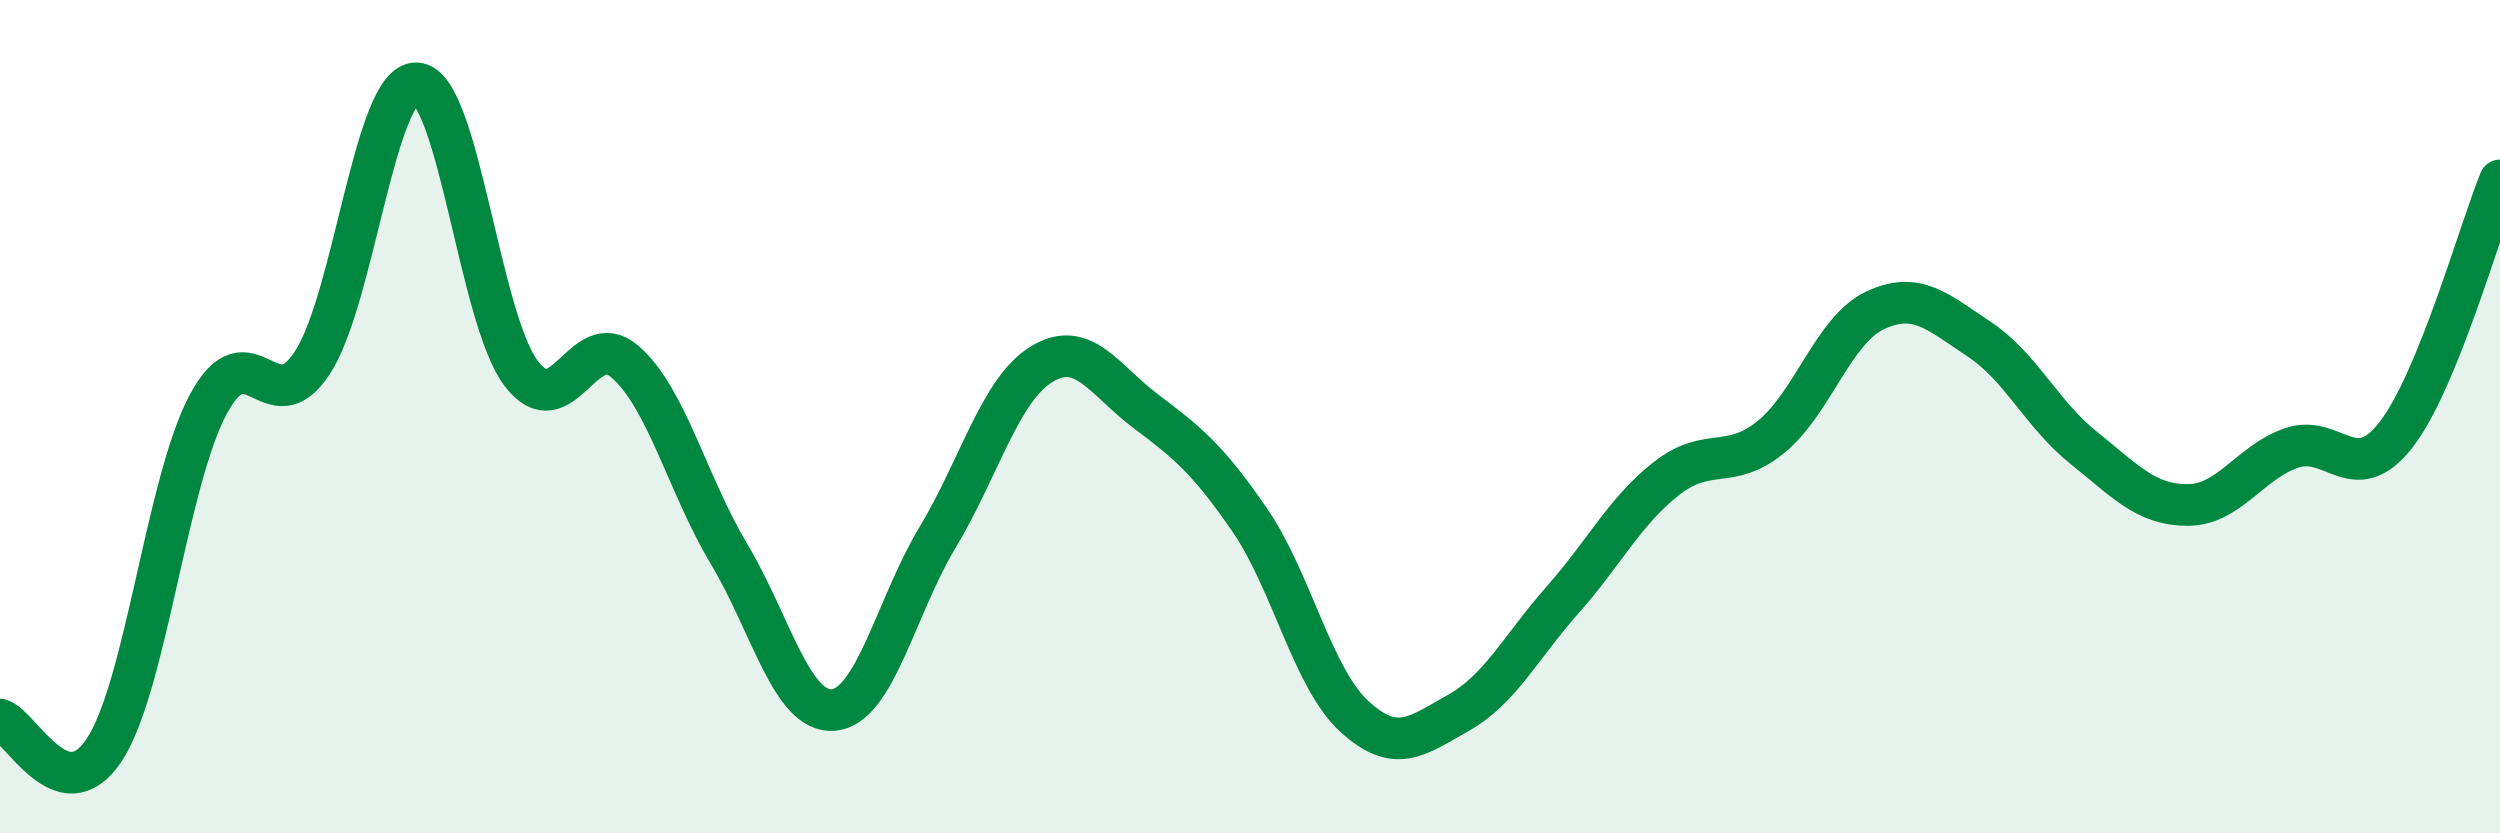
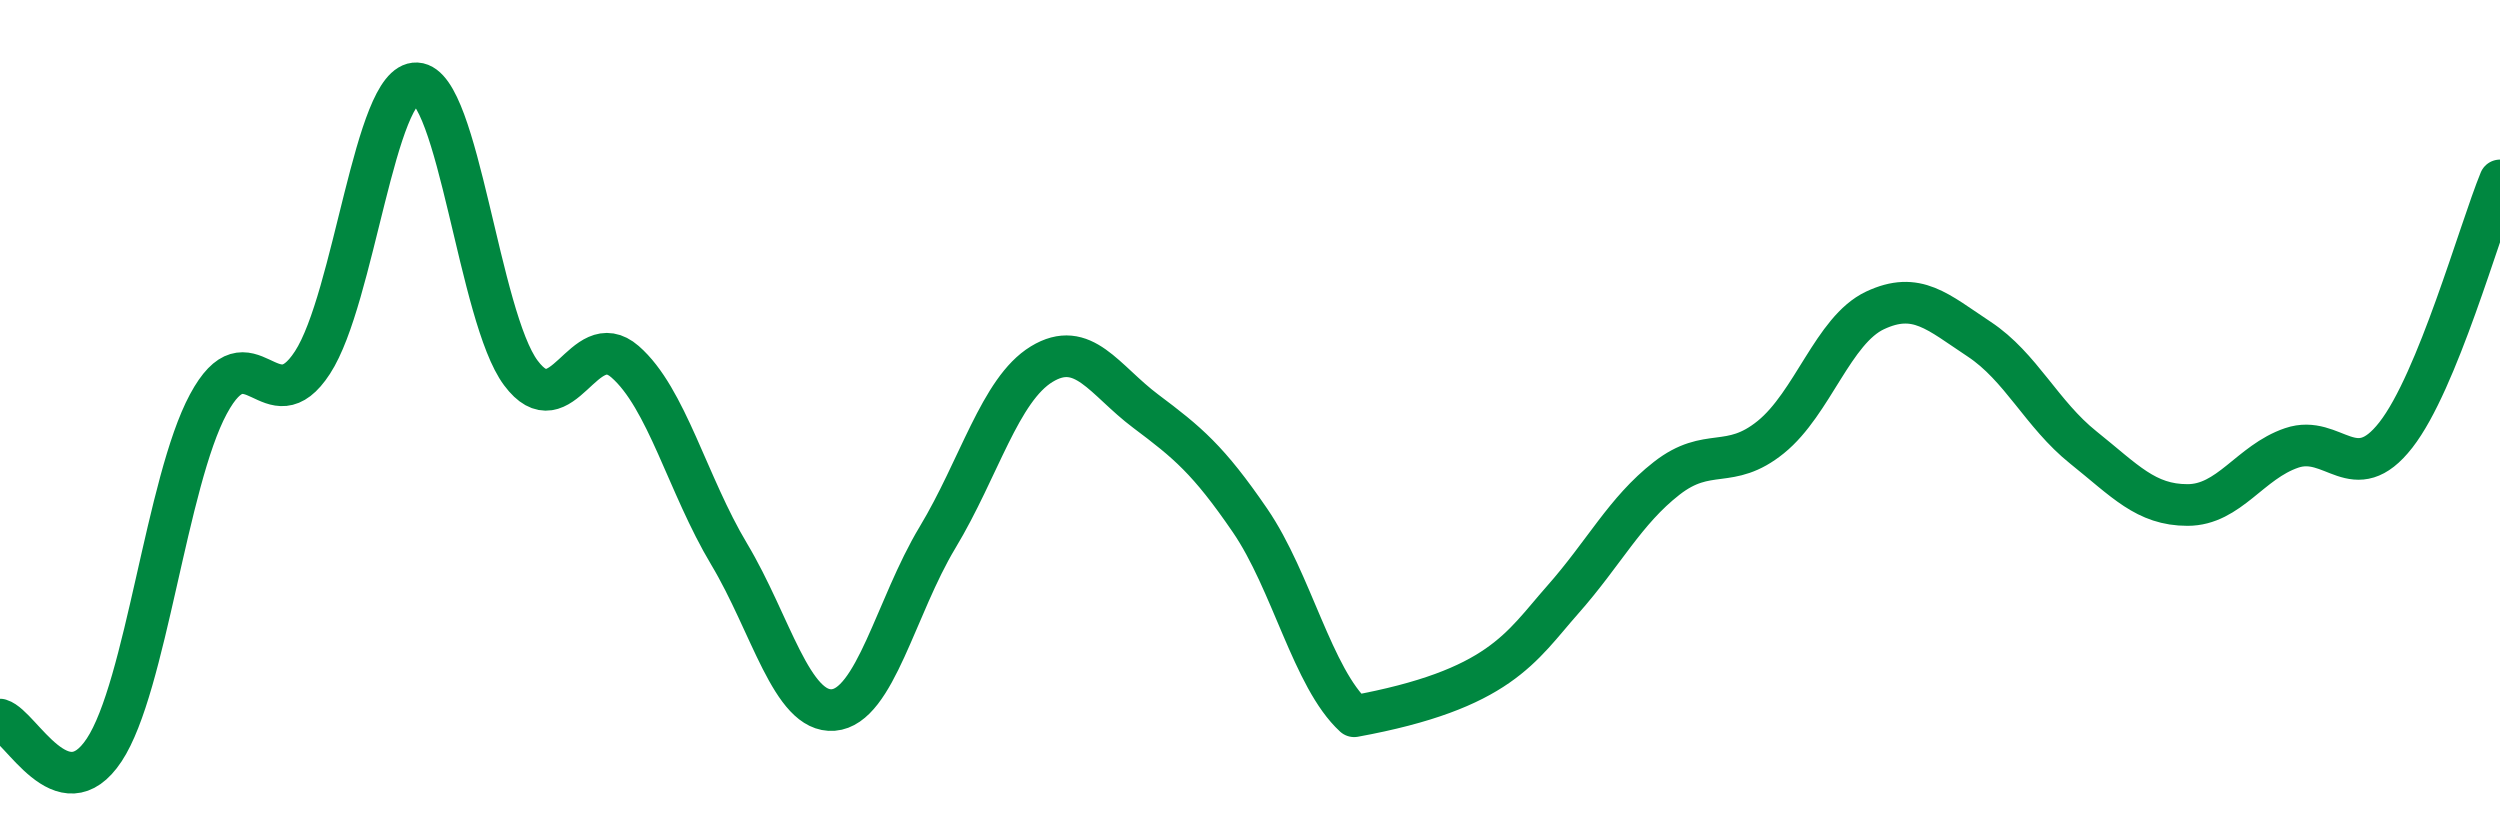
<svg xmlns="http://www.w3.org/2000/svg" width="60" height="20" viewBox="0 0 60 20">
-   <path d="M 0,17.27 C 0.5,17.42 1.5,19.51 2.5,18 C 3.5,16.49 4,11.56 5,9.7 C 6,7.84 6.5,10.24 7.5,8.7 C 8.5,7.16 9,1.95 10,2 C 11,2.05 11.5,7.61 12.5,8.95 C 13.5,10.29 14,7.81 15,8.68 C 16,9.55 16.5,11.63 17.5,13.3 C 18.5,14.97 19,17.12 20,17.04 C 21,16.96 21.5,14.56 22.5,12.9 C 23.5,11.24 24,9.35 25,8.74 C 26,8.13 26.5,9.12 27.5,9.87 C 28.5,10.62 29,11.03 30,12.49 C 31,13.95 31.5,16.27 32.5,17.19 C 33.5,18.11 34,17.67 35,17.11 C 36,16.55 36.5,15.53 37.5,14.4 C 38.5,13.27 39,12.26 40,11.48 C 41,10.7 41.5,11.3 42.5,10.49 C 43.5,9.68 44,7.92 45,7.45 C 46,6.98 46.5,7.48 47.5,8.14 C 48.5,8.8 49,9.94 50,10.74 C 51,11.54 51.5,12.12 52.5,12.12 C 53.5,12.12 54,11.09 55,10.75 C 56,10.41 56.5,11.72 57.5,10.44 C 58.5,9.16 59.5,5.55 60,4.33L60 20L0 20Z" fill="#008740" opacity="0.1" stroke-linecap="round" stroke-linejoin="round" />
-   <path d="M 0,17.27 C 0.5,17.42 1.5,19.51 2.5,18 C 3.5,16.49 4,11.56 5,9.7 C 6,7.84 6.5,10.24 7.5,8.7 C 8.5,7.16 9,1.95 10,2 C 11,2.05 11.5,7.61 12.5,8.95 C 13.5,10.29 14,7.81 15,8.68 C 16,9.55 16.5,11.63 17.5,13.3 C 18.5,14.97 19,17.12 20,17.04 C 21,16.96 21.5,14.56 22.5,12.9 C 23.5,11.24 24,9.35 25,8.74 C 26,8.13 26.5,9.12 27.5,9.87 C 28.5,10.62 29,11.03 30,12.49 C 31,13.95 31.5,16.27 32.5,17.19 C 33.5,18.11 34,17.67 35,17.11 C 36,16.55 36.5,15.53 37.5,14.4 C 38.5,13.27 39,12.26 40,11.48 C 41,10.7 41.5,11.3 42.5,10.49 C 43.5,9.68 44,7.92 45,7.45 C 46,6.98 46.5,7.48 47.5,8.14 C 48.5,8.8 49,9.94 50,10.74 C 51,11.54 51.5,12.12 52.5,12.12 C 53.5,12.12 54,11.09 55,10.75 C 56,10.41 56.5,11.72 57.5,10.44 C 58.5,9.16 59.5,5.55 60,4.33" stroke="#008740" stroke-width="1" fill="none" stroke-linecap="round" stroke-linejoin="round" />
+   <path d="M 0,17.27 C 0.5,17.42 1.5,19.51 2.5,18 C 3.5,16.49 4,11.56 5,9.7 C 6,7.84 6.5,10.24 7.5,8.7 C 8.5,7.16 9,1.95 10,2 C 11,2.05 11.5,7.61 12.5,8.95 C 13.5,10.29 14,7.81 15,8.68 C 16,9.55 16.5,11.63 17.5,13.3 C 18.5,14.97 19,17.12 20,17.04 C 21,16.96 21.5,14.56 22.5,12.9 C 23.5,11.24 24,9.35 25,8.74 C 26,8.13 26.5,9.12 27.5,9.87 C 28.5,10.62 29,11.03 30,12.49 C 31,13.95 31.5,16.27 32.5,17.19 C 36,16.55 36.5,15.53 37.5,14.4 C 38.5,13.27 39,12.26 40,11.48 C 41,10.7 41.5,11.3 42.5,10.49 C 43.5,9.68 44,7.92 45,7.45 C 46,6.98 46.5,7.48 47.5,8.14 C 48.5,8.8 49,9.94 50,10.74 C 51,11.54 51.5,12.12 52.5,12.12 C 53.5,12.12 54,11.09 55,10.75 C 56,10.41 56.5,11.72 57.5,10.44 C 58.5,9.16 59.5,5.55 60,4.33" stroke="#008740" stroke-width="1" fill="none" stroke-linecap="round" stroke-linejoin="round" />
</svg>